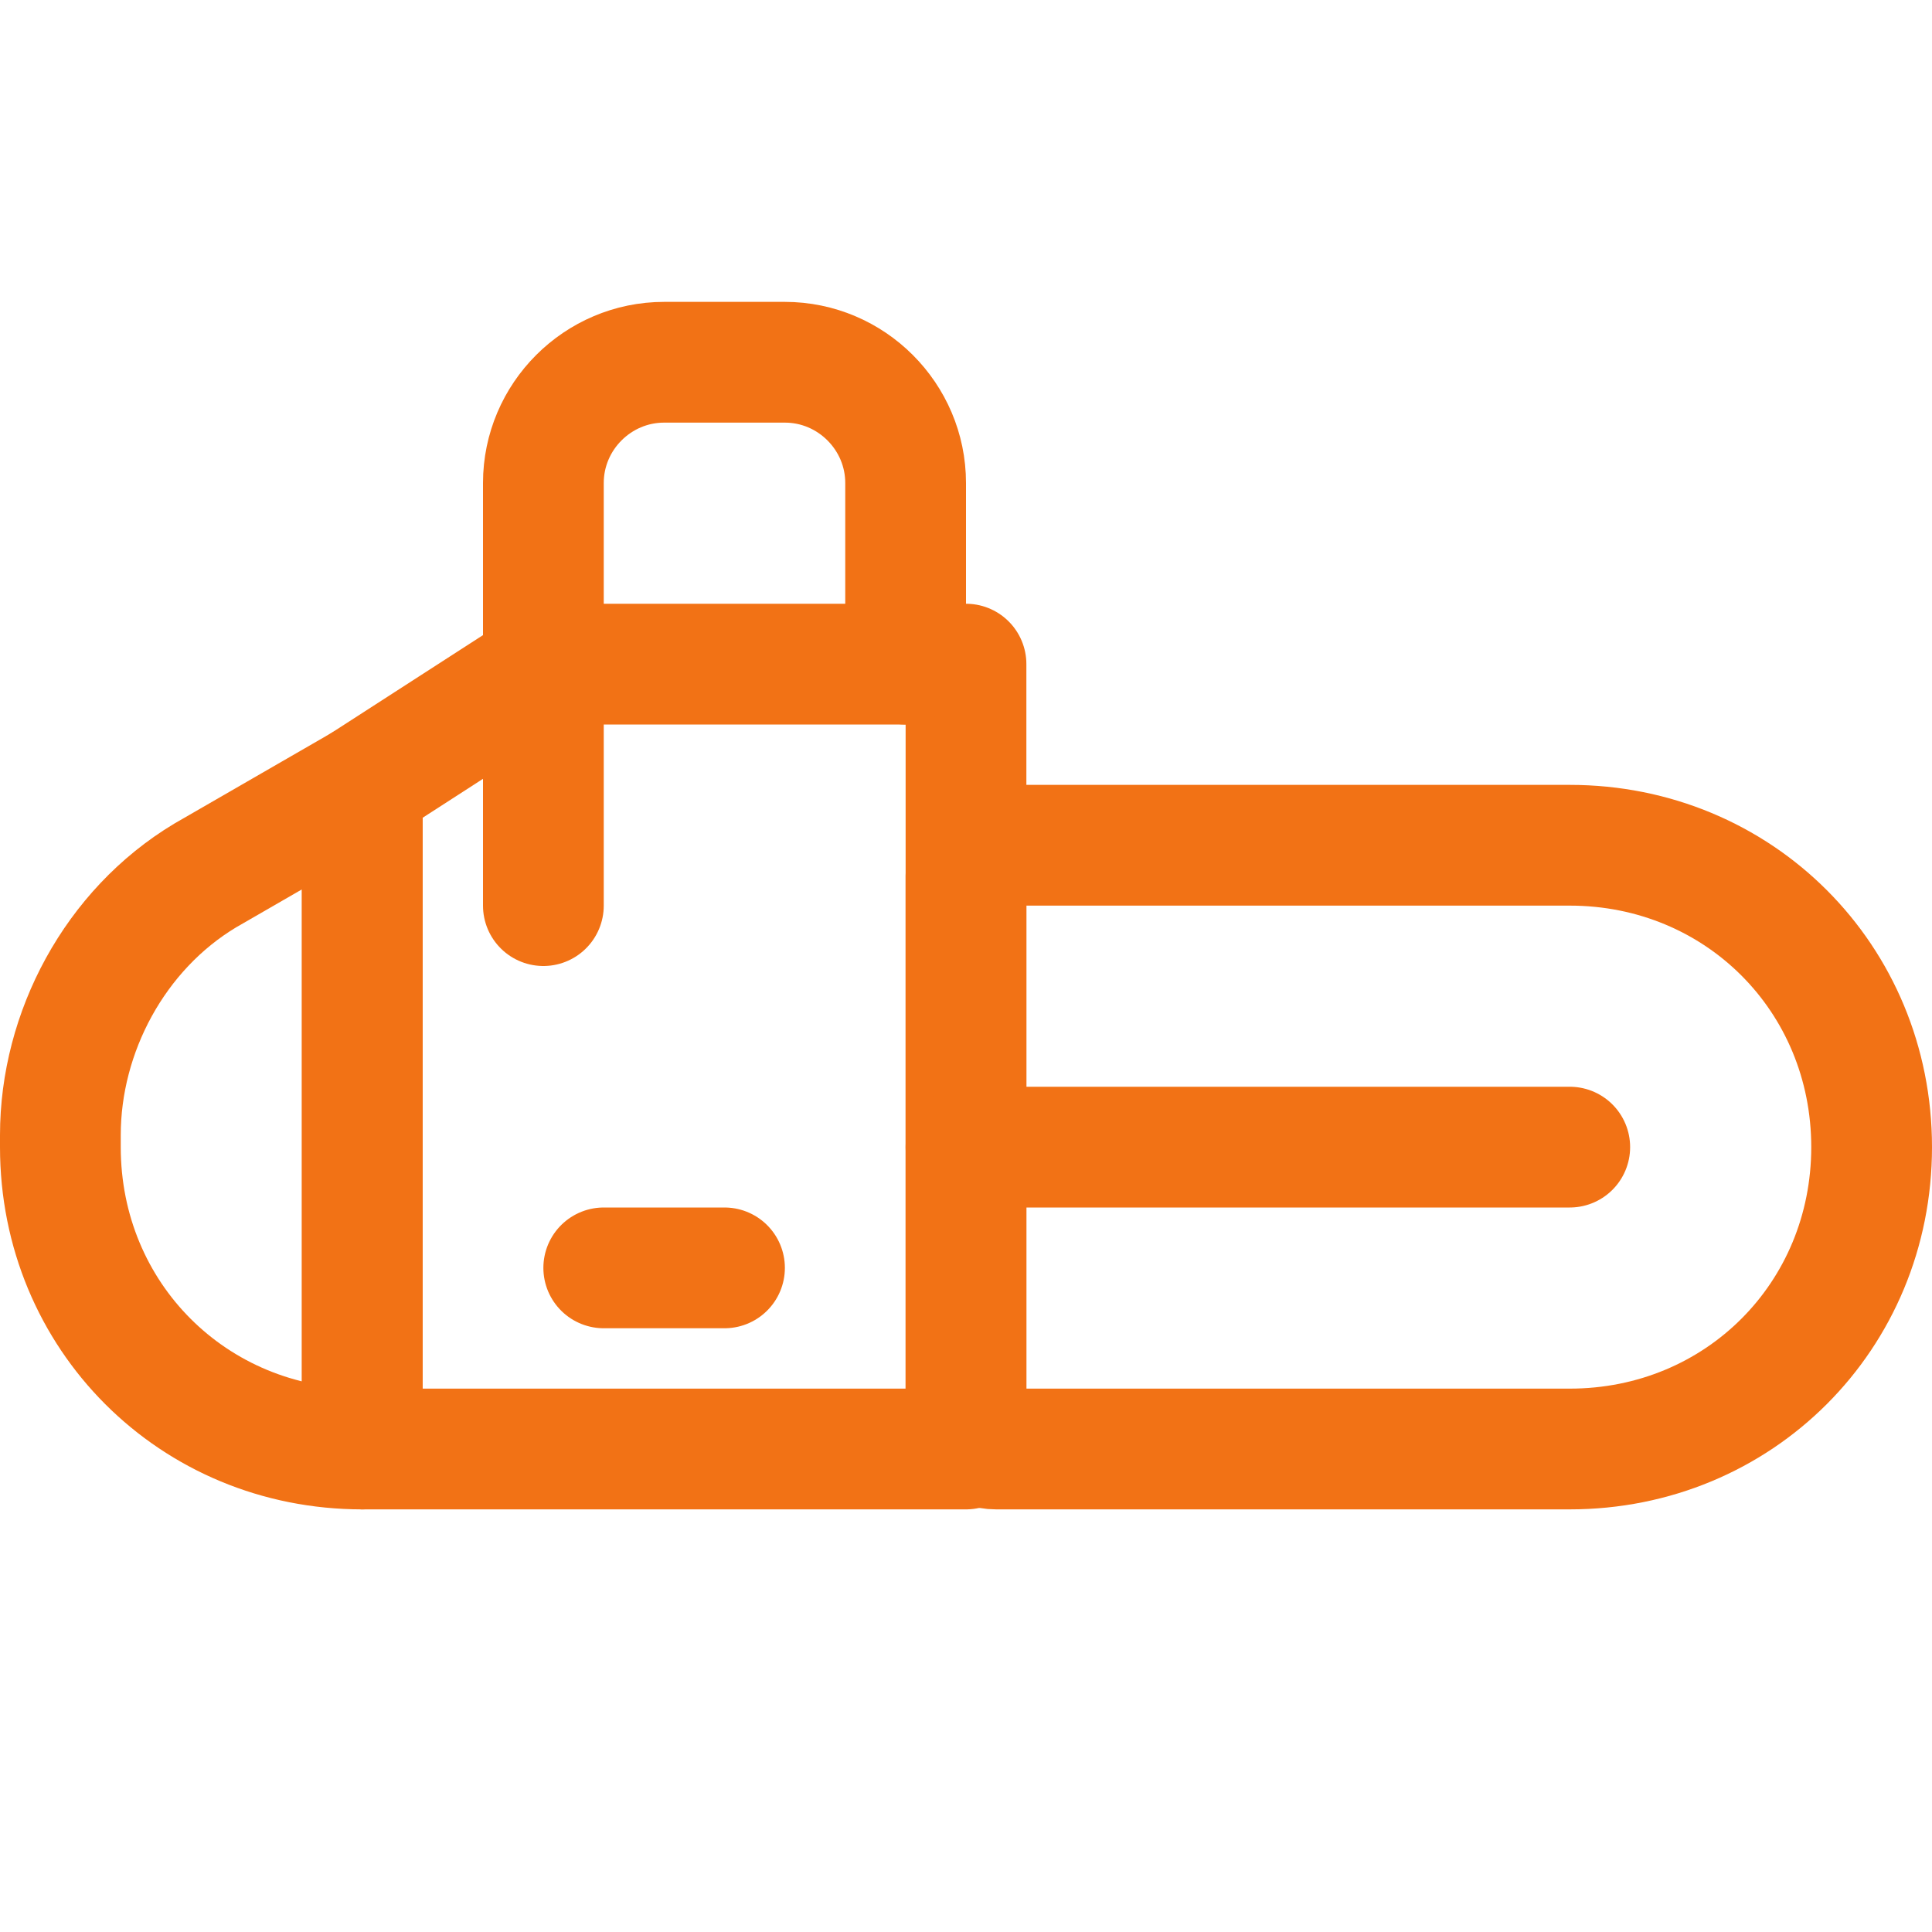
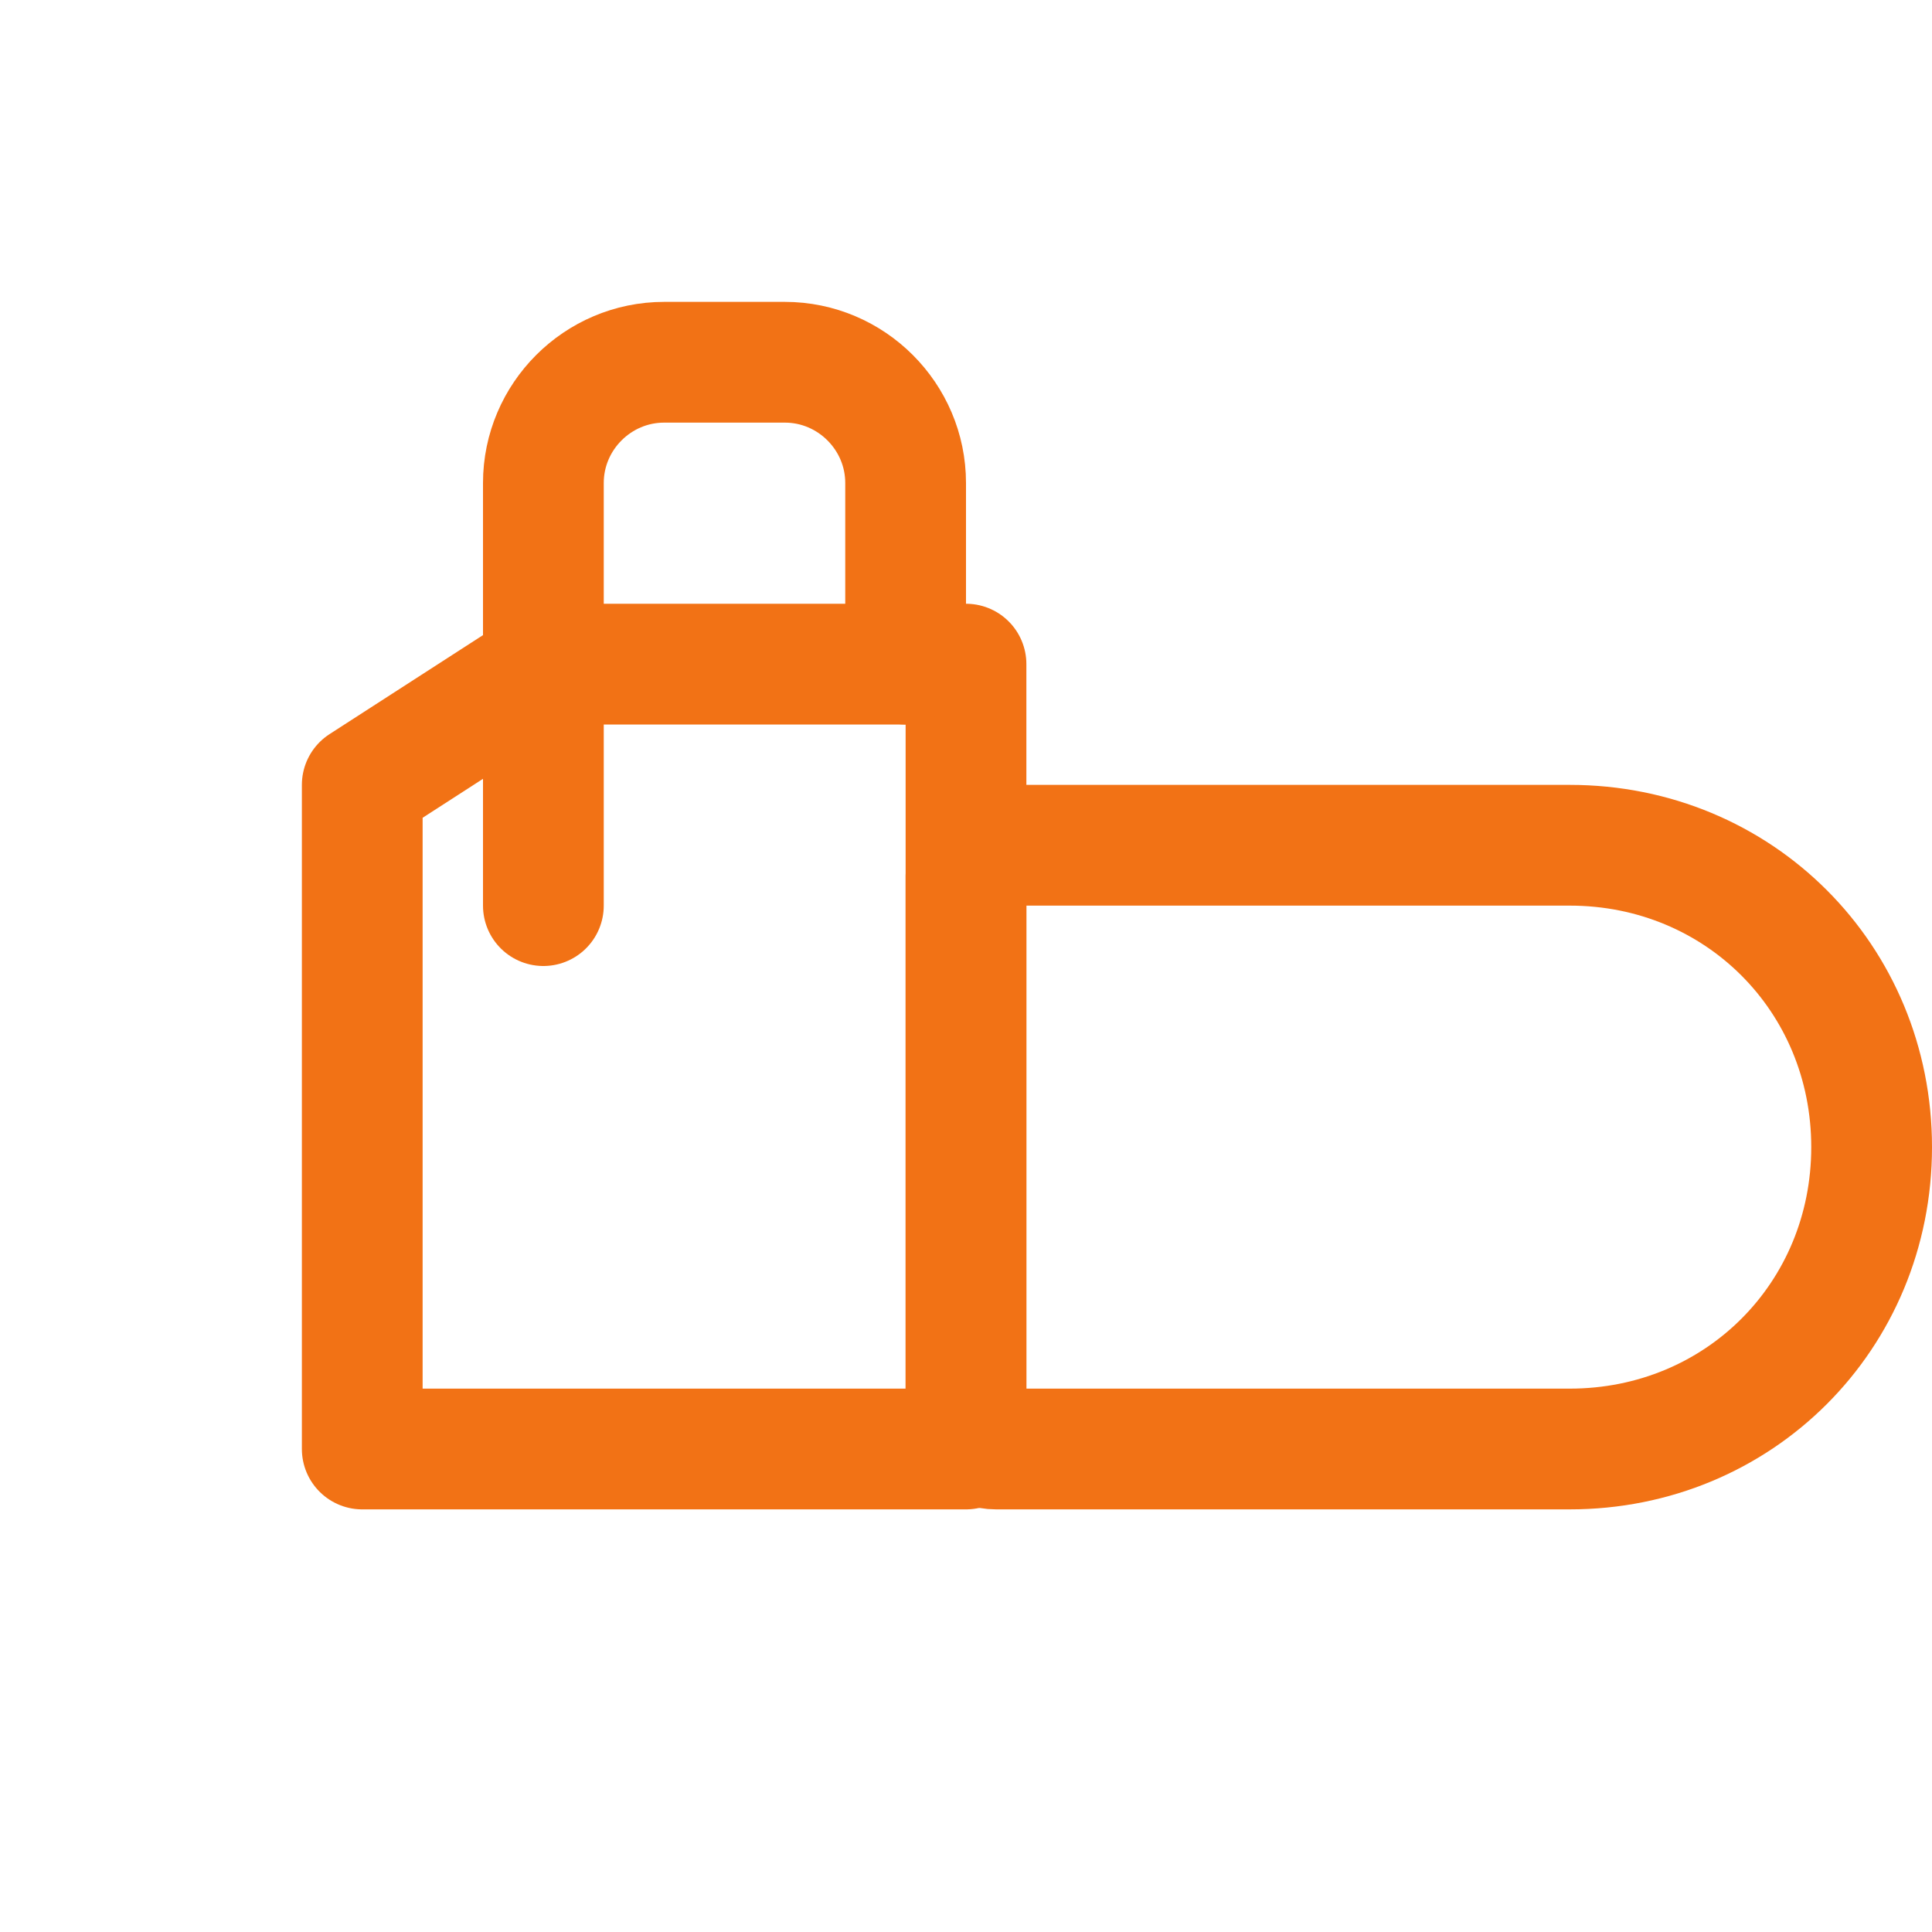
<svg xmlns="http://www.w3.org/2000/svg" version="1.1" id="Icons" viewBox="0 0 32 32" xml:space="preserve" width="800px" height="800px" fill="#f27215">
  <g id="SVGRepo_bgCarrier" stroke-width="0" />
  <g id="SVGRepo_tracerCarrier" stroke-linecap="round" stroke-linejoin="round" />
  <g id="SVGRepo_iconCarrier">
    <style type="text/css"> .st0{fill:none;stroke:#f27215;stroke-width:2;stroke-linecap:round;stroke-linejoin:round;stroke-miterlimit:10;} .st1{fill:none;stroke:#f27215;stroke-width:2;stroke-linejoin:round;stroke-miterlimit:10;} .st2{fill:none;stroke:#f27215;stroke-width:2;stroke-linecap:round;stroke-miterlimit:10;} </style>
    <polygon class="st0" points="16,24 6,24 6,13 9.1,11 16,11 " />
-     <path class="st0" d="M6,24L6,24l0-11l-2.6,1.5C1.9,15.4,1,17.1,1,18.8V19C1,21.8,3.2,24,6,24z" />
-     <line class="st0" x1="10" y1="21" x2="12" y2="21" />
    <path class="st0" d="M15,11V8c0-1.1-0.9-2-2-2h-2C9.9,6,9,6.9,9,8v7" />
    <path class="st0" d="M26,24h-9.5c-0.3,0-0.5-0.2-0.5-0.5v-9c0-0.3,0.2-0.5,0.5-0.5H26c2.8,0,5,2.2,5,5v0C31,21.8,28.8,24,26,24z" />
-     <line class="st0" x1="26" y1="19" x2="16" y2="19" />
  </g>
</svg>